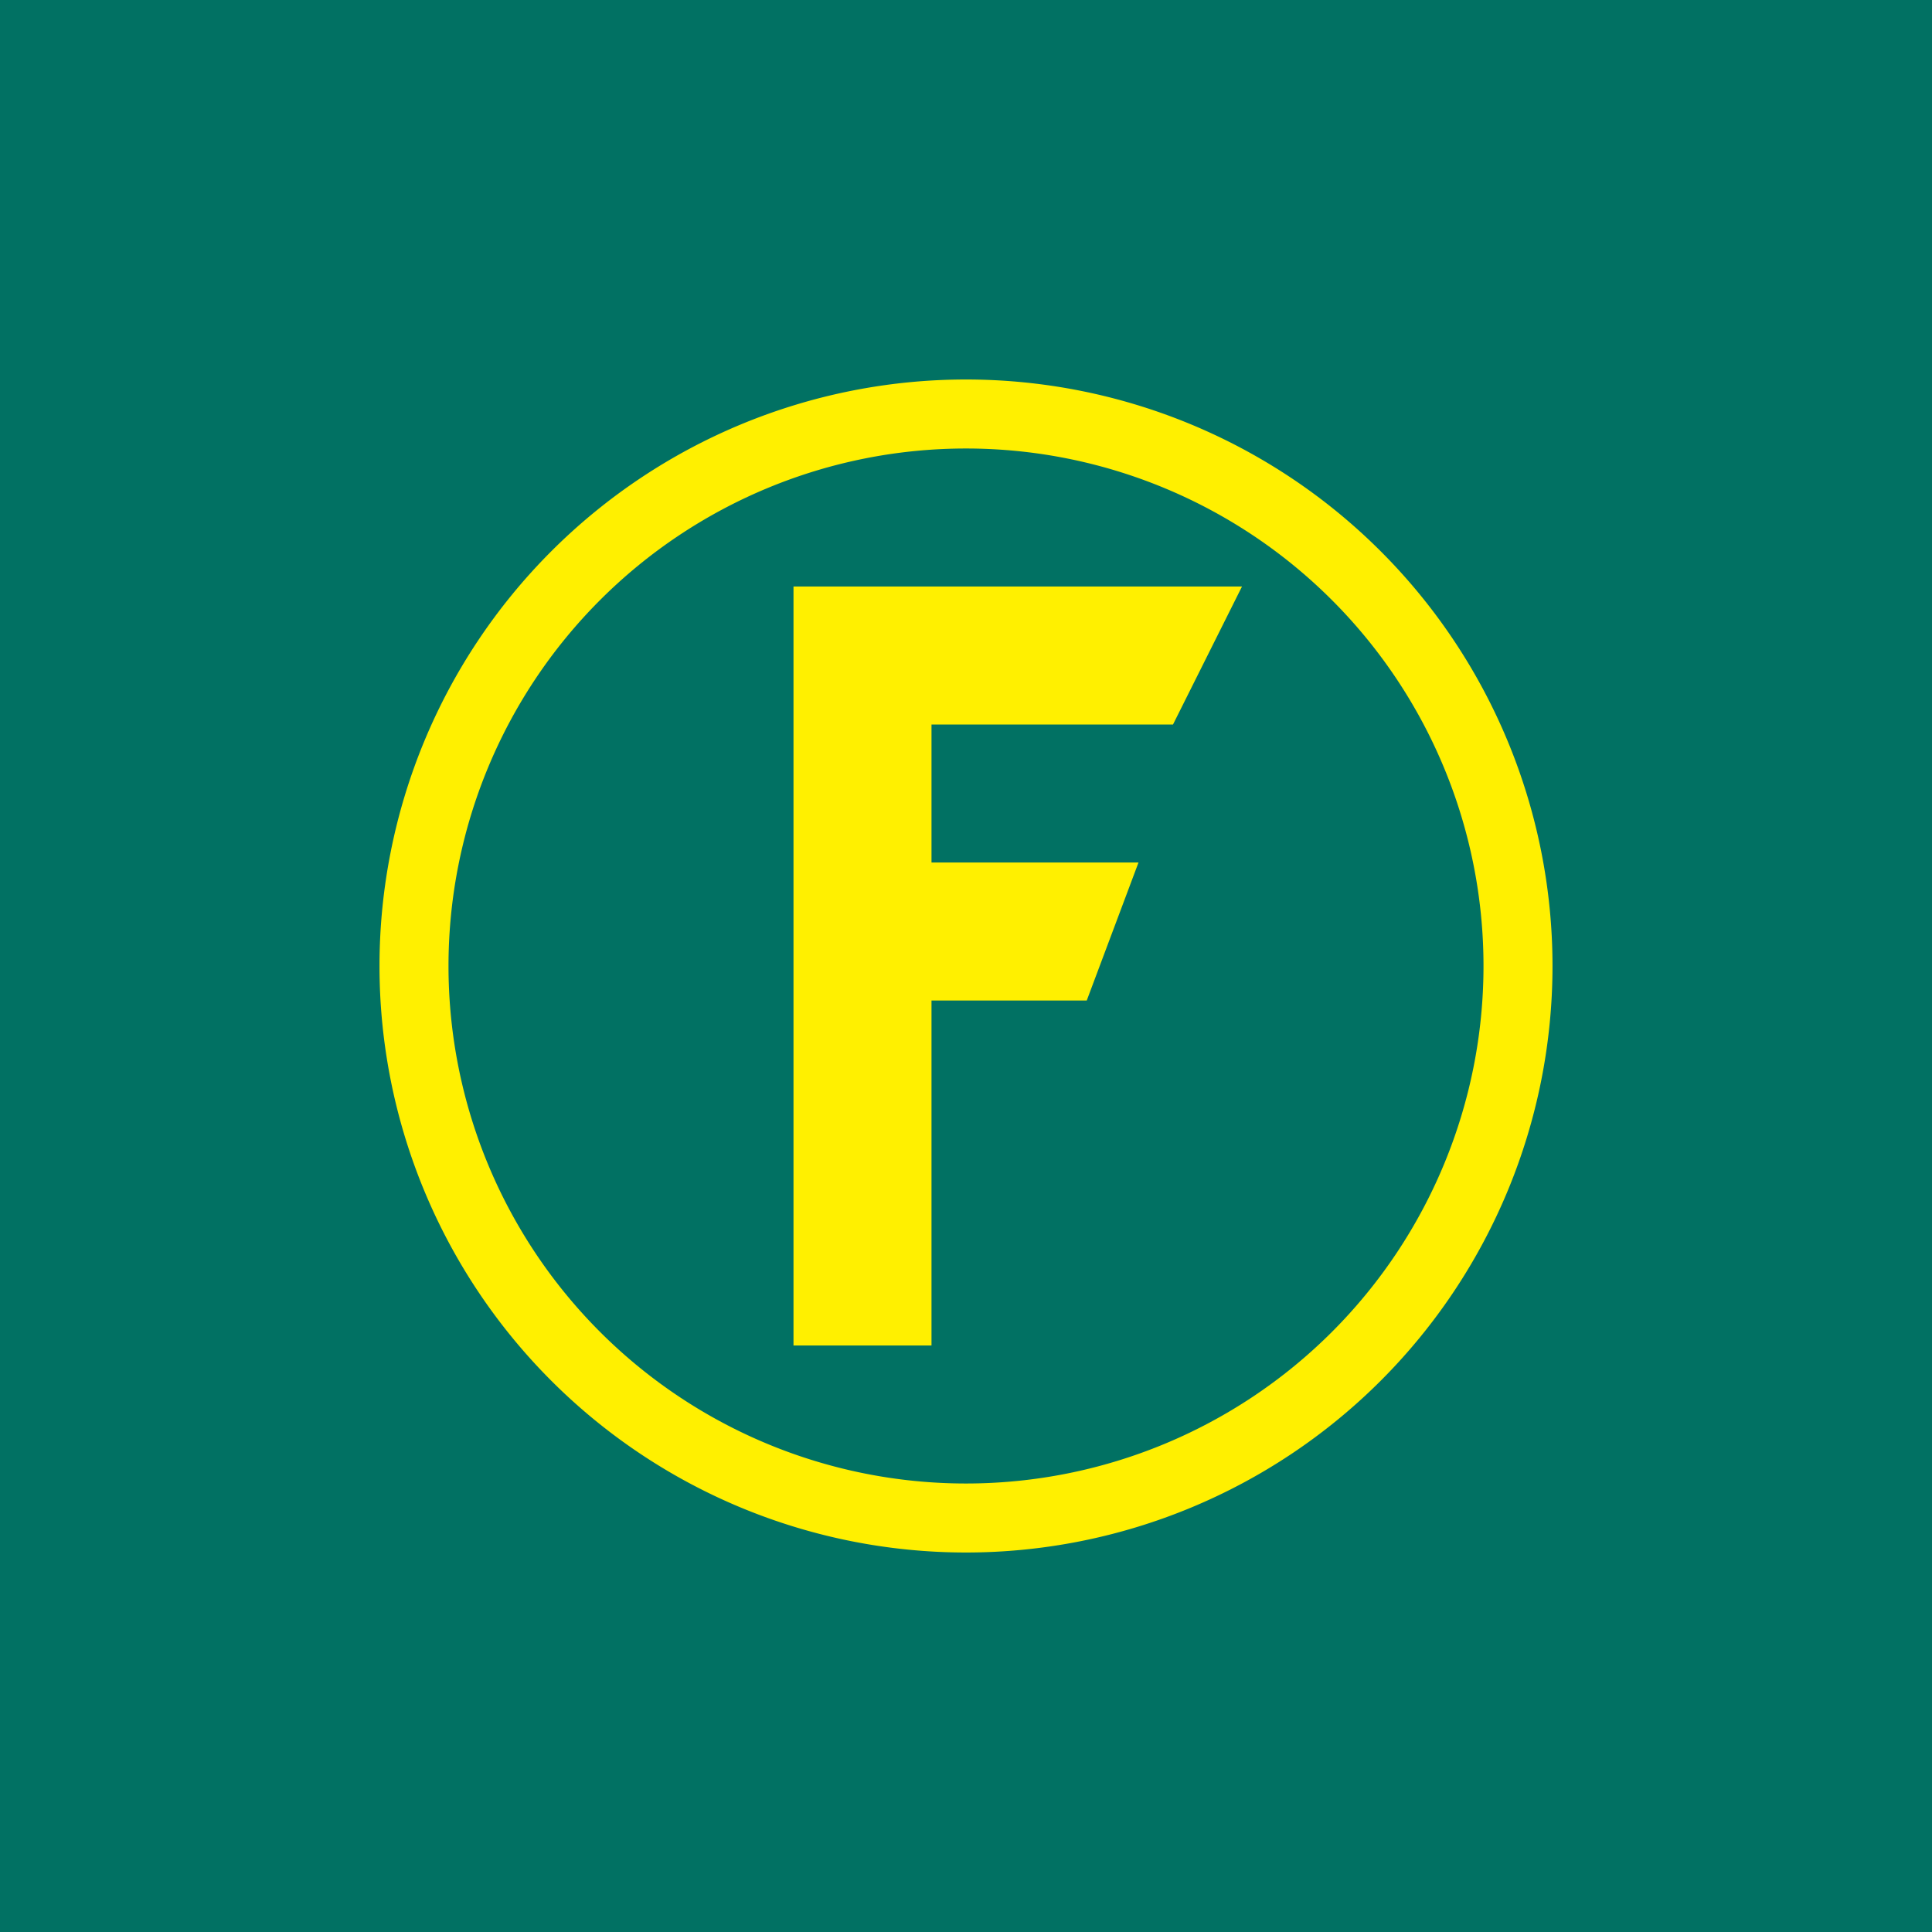
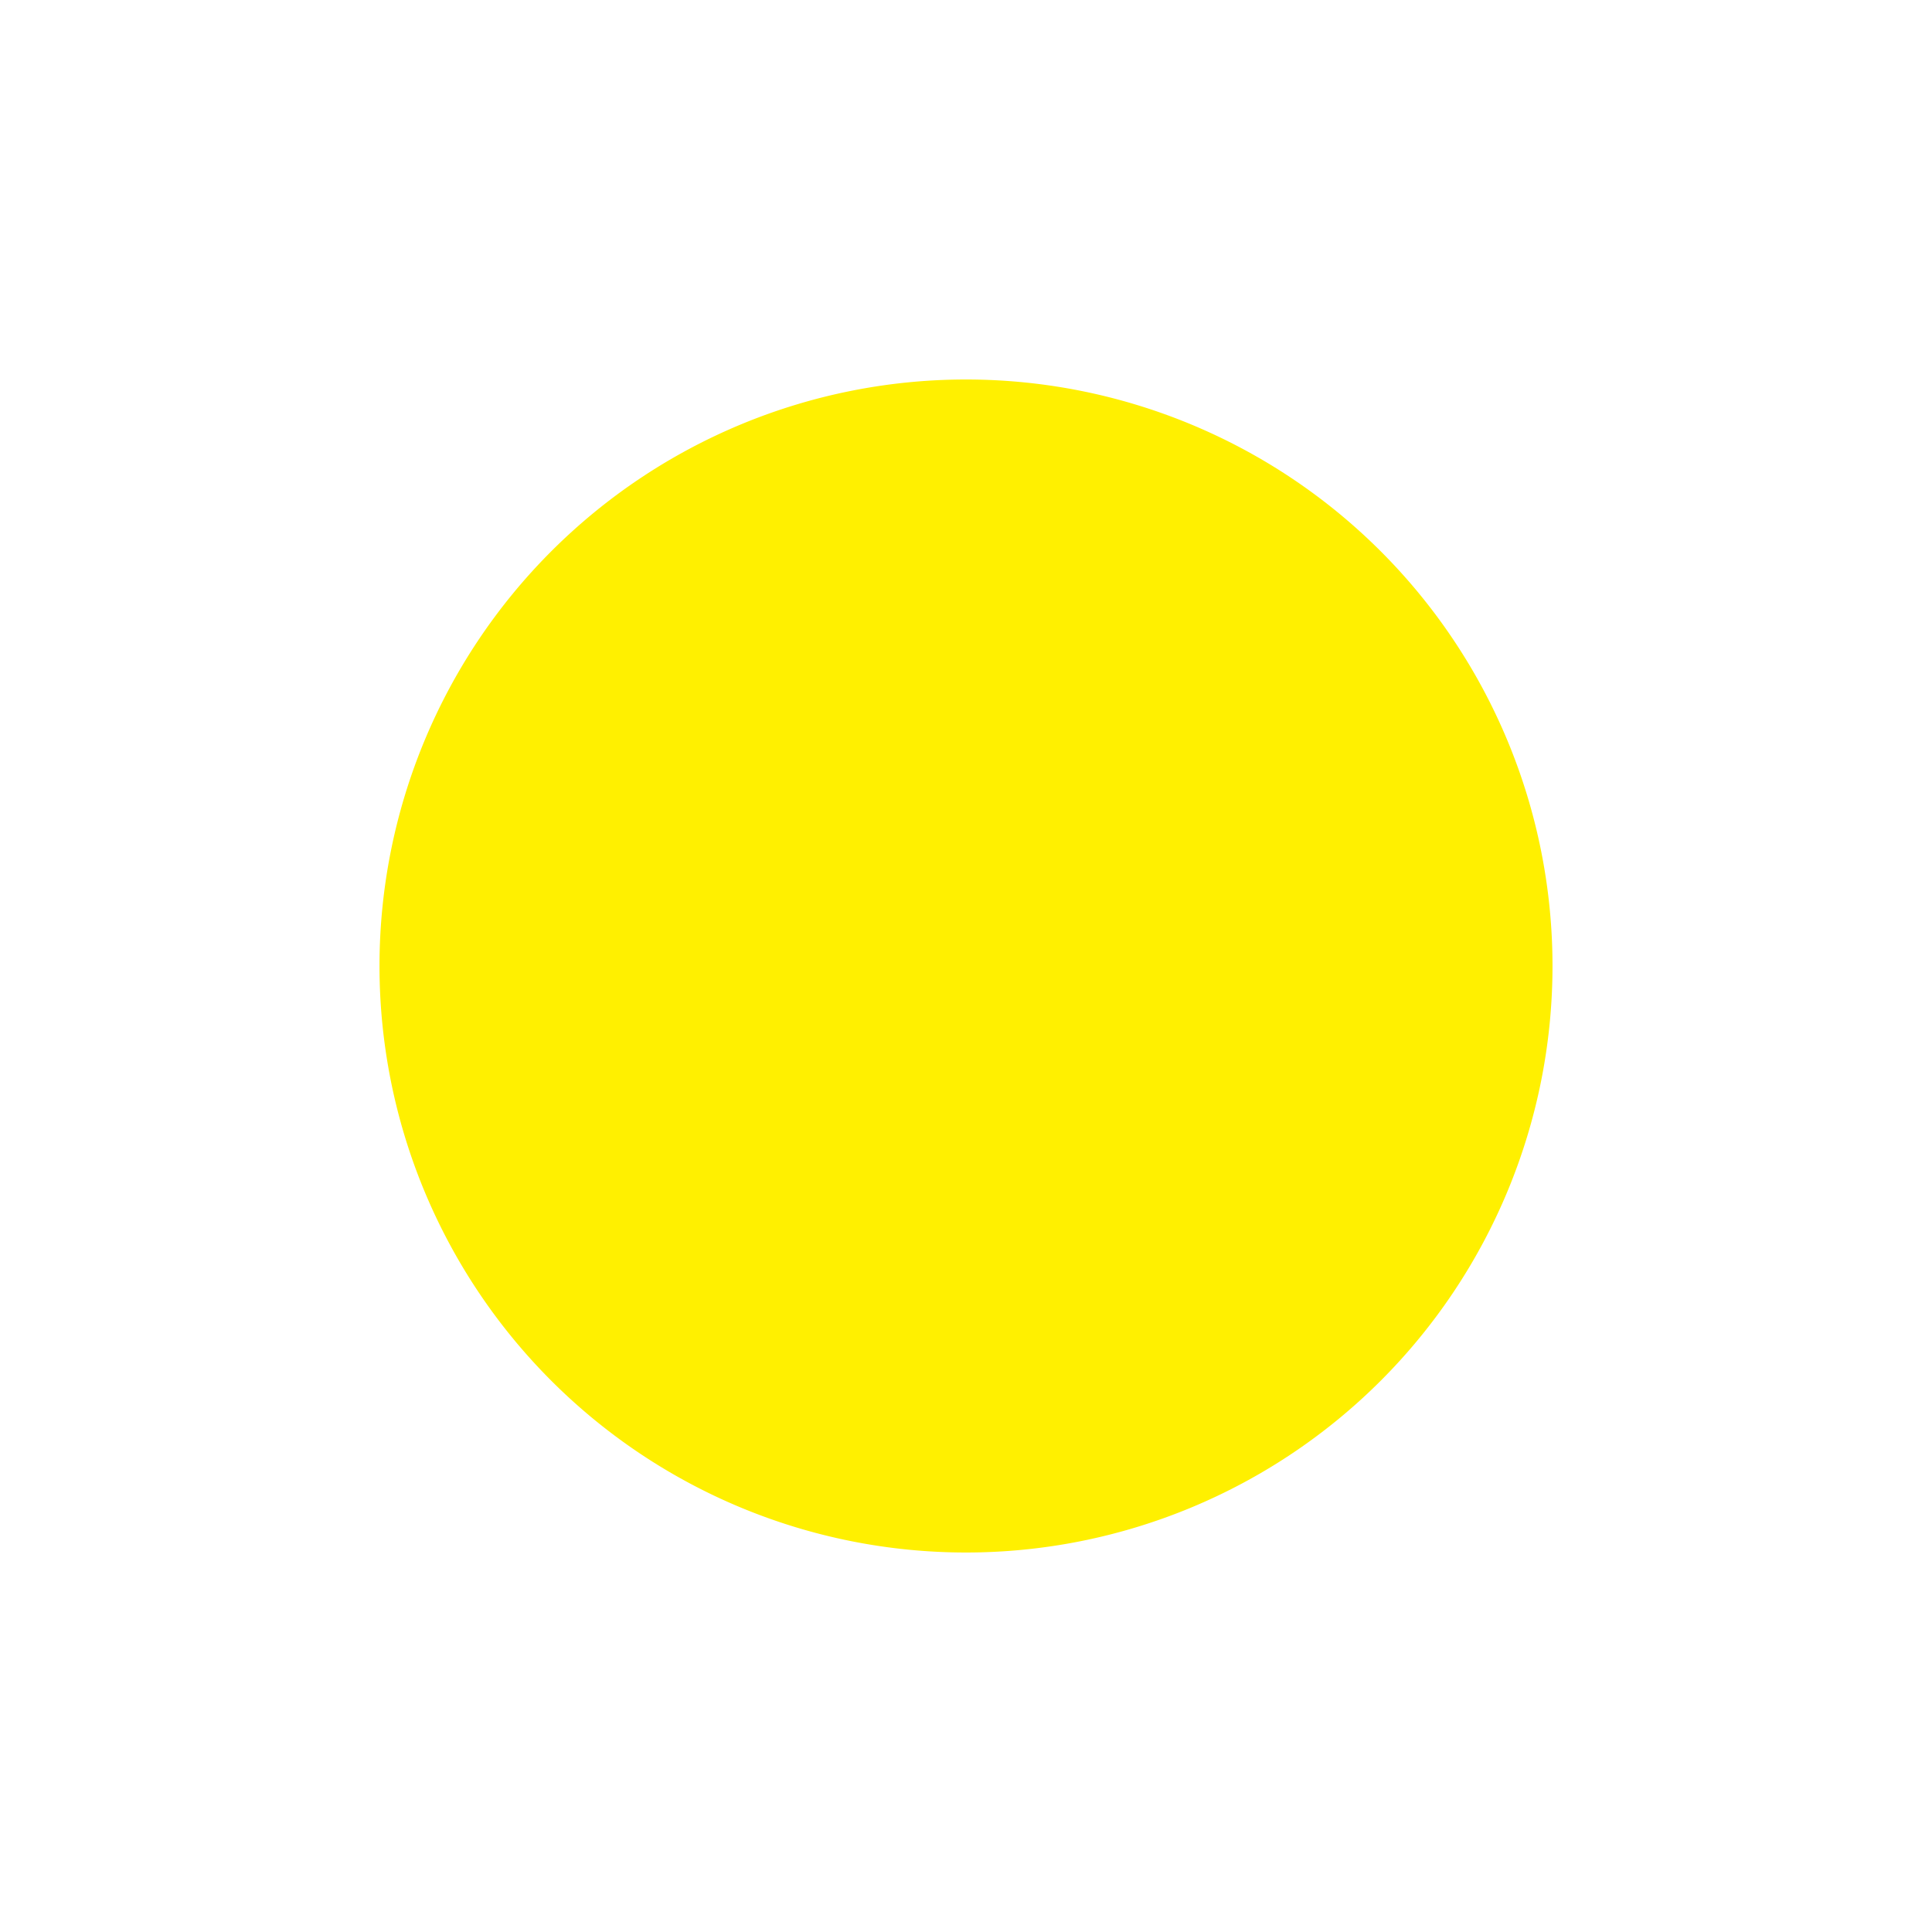
<svg xmlns="http://www.w3.org/2000/svg" width="56" height="56" viewBox="0 0 56 56">
-   <path fill="#017163" d="M0 0h56v56H0z" />
-   <path fill-rule="evenodd" d="M28 43a15 15 0 1 0 0-30 15 15 0 0 0 0 30Zm0 2a17 17 0 1 0 0-34 17 17 0 0 0 0 34Z" fill="#FFF000" />
+   <path fill-rule="evenodd" d="M28 43Zm0 2a17 17 0 1 0 0-34 17 17 0 0 0 0 34Z" fill="#FFF000" />
  <path d="M36 17H23v22h4V29h4.5l1.5-4h-6v-4h7l2-4Z" fill="#FFF000" />
</svg>